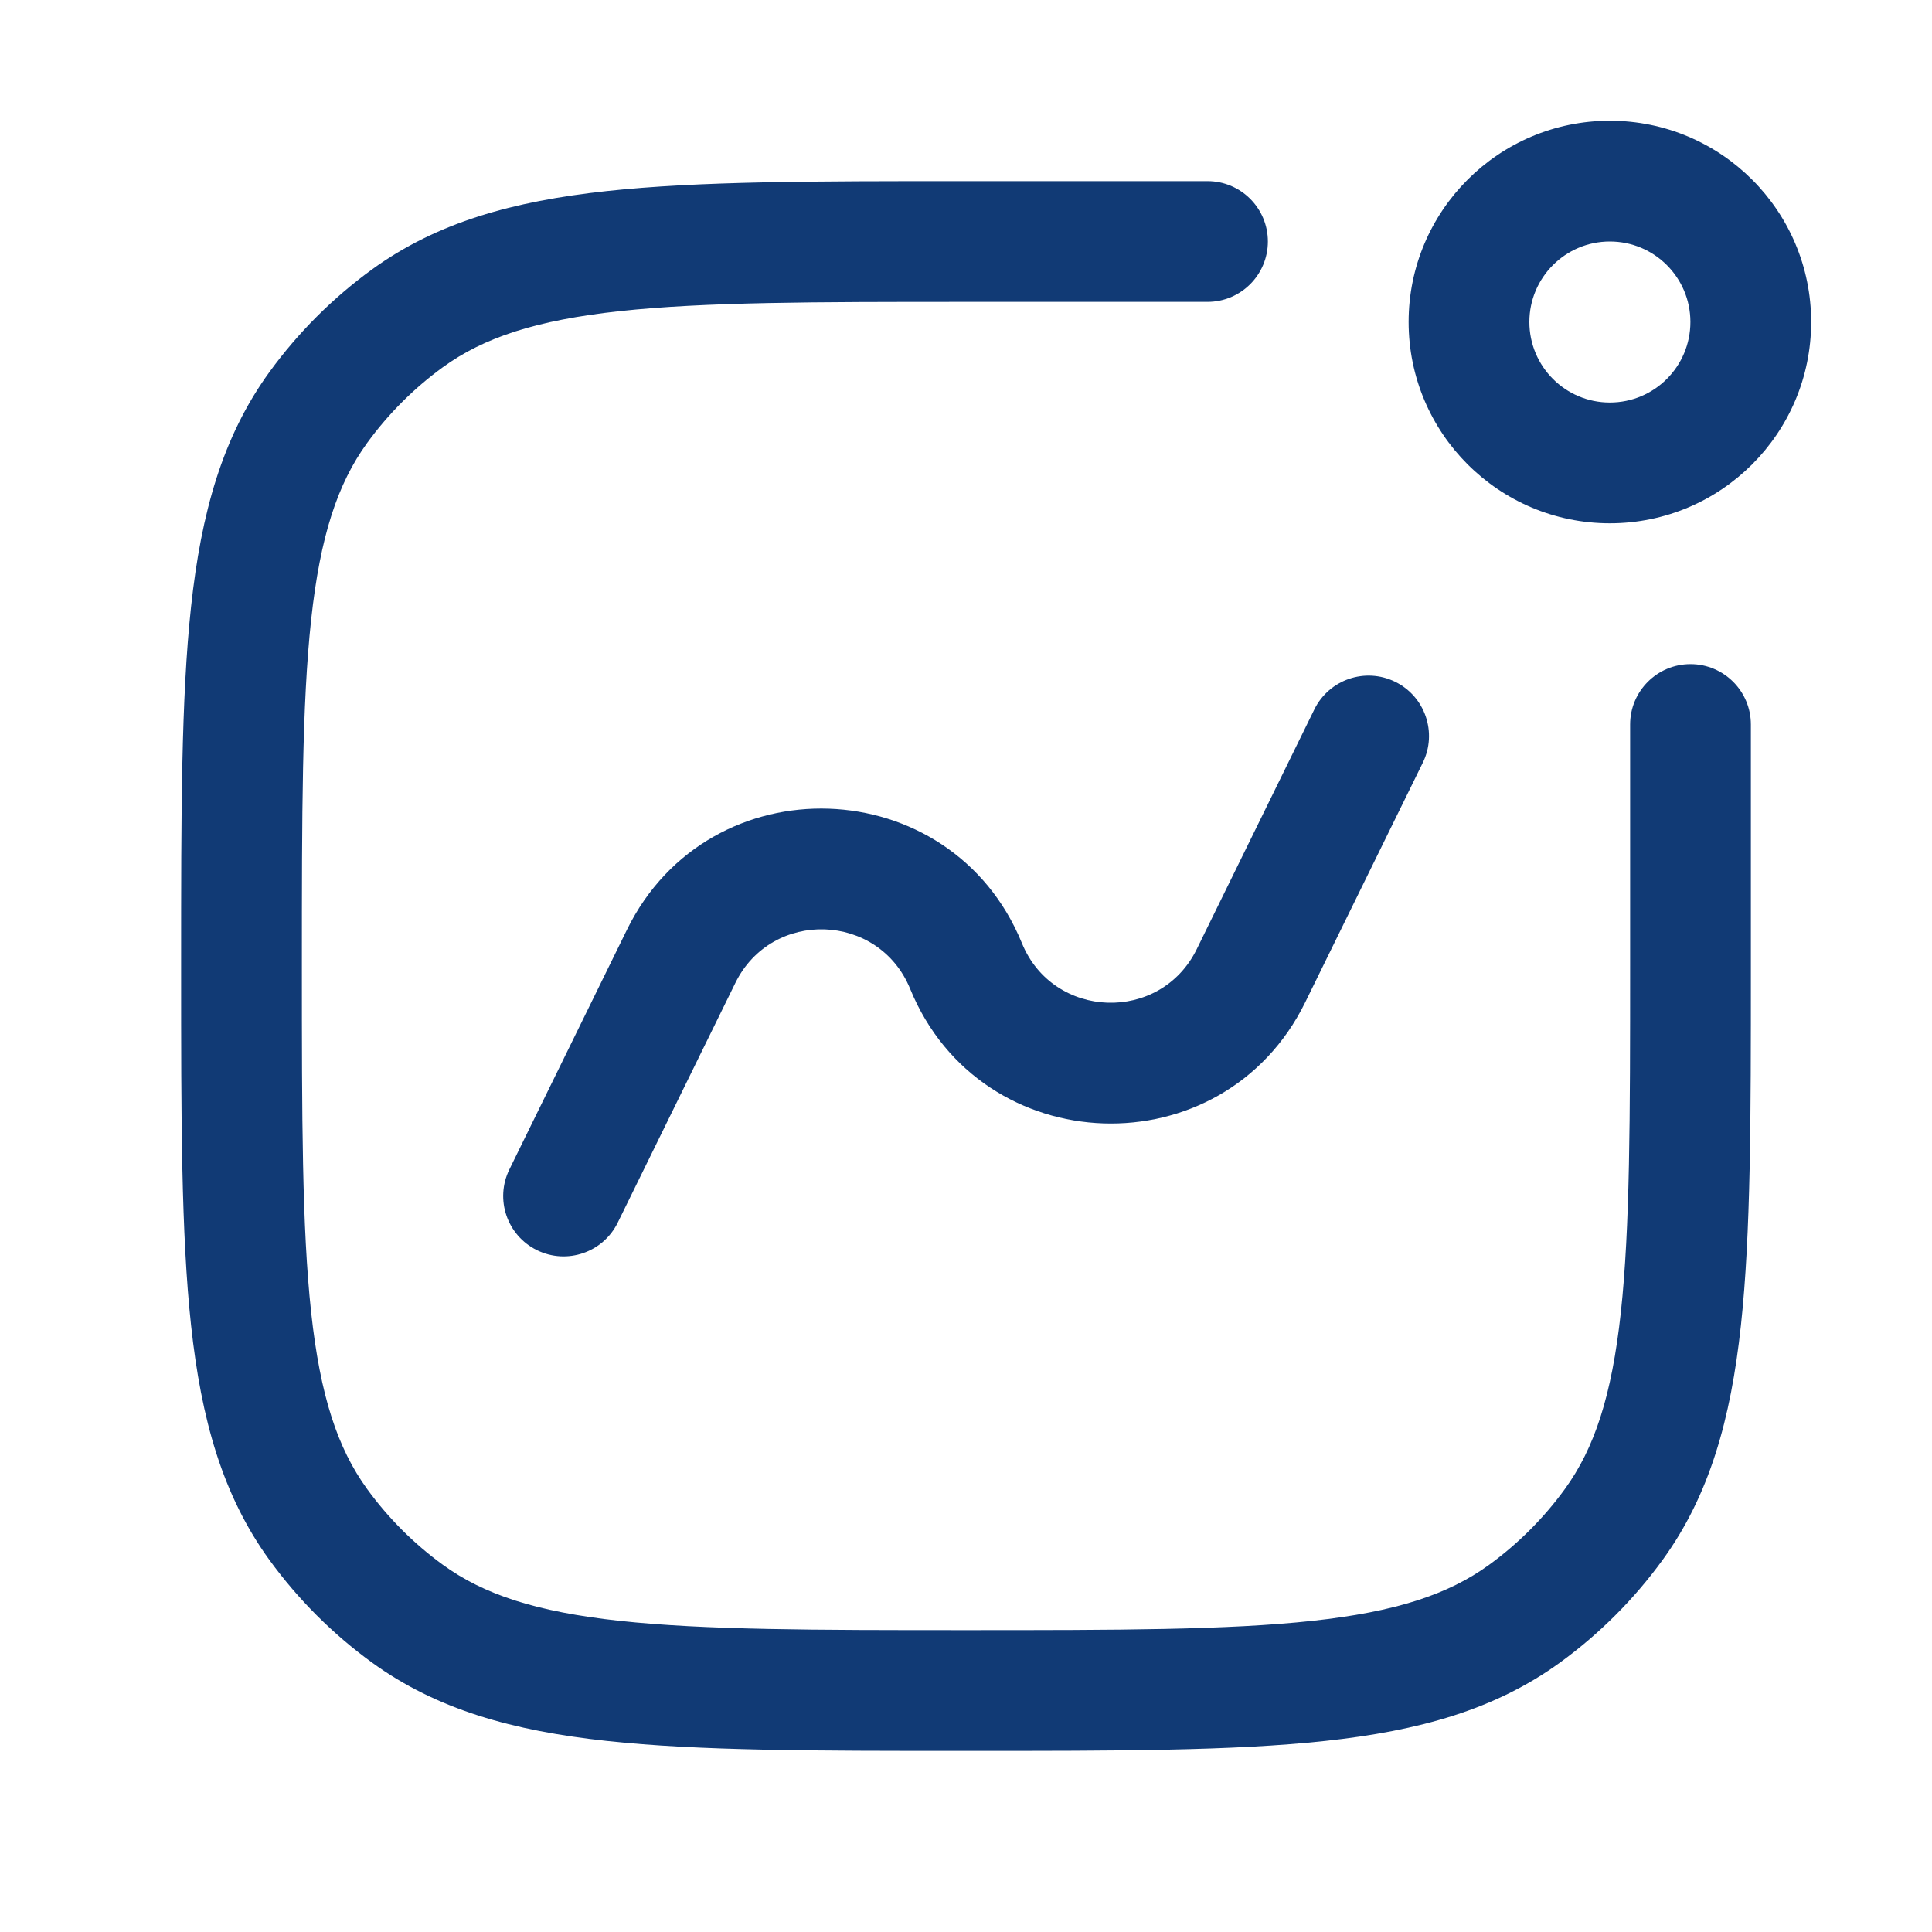
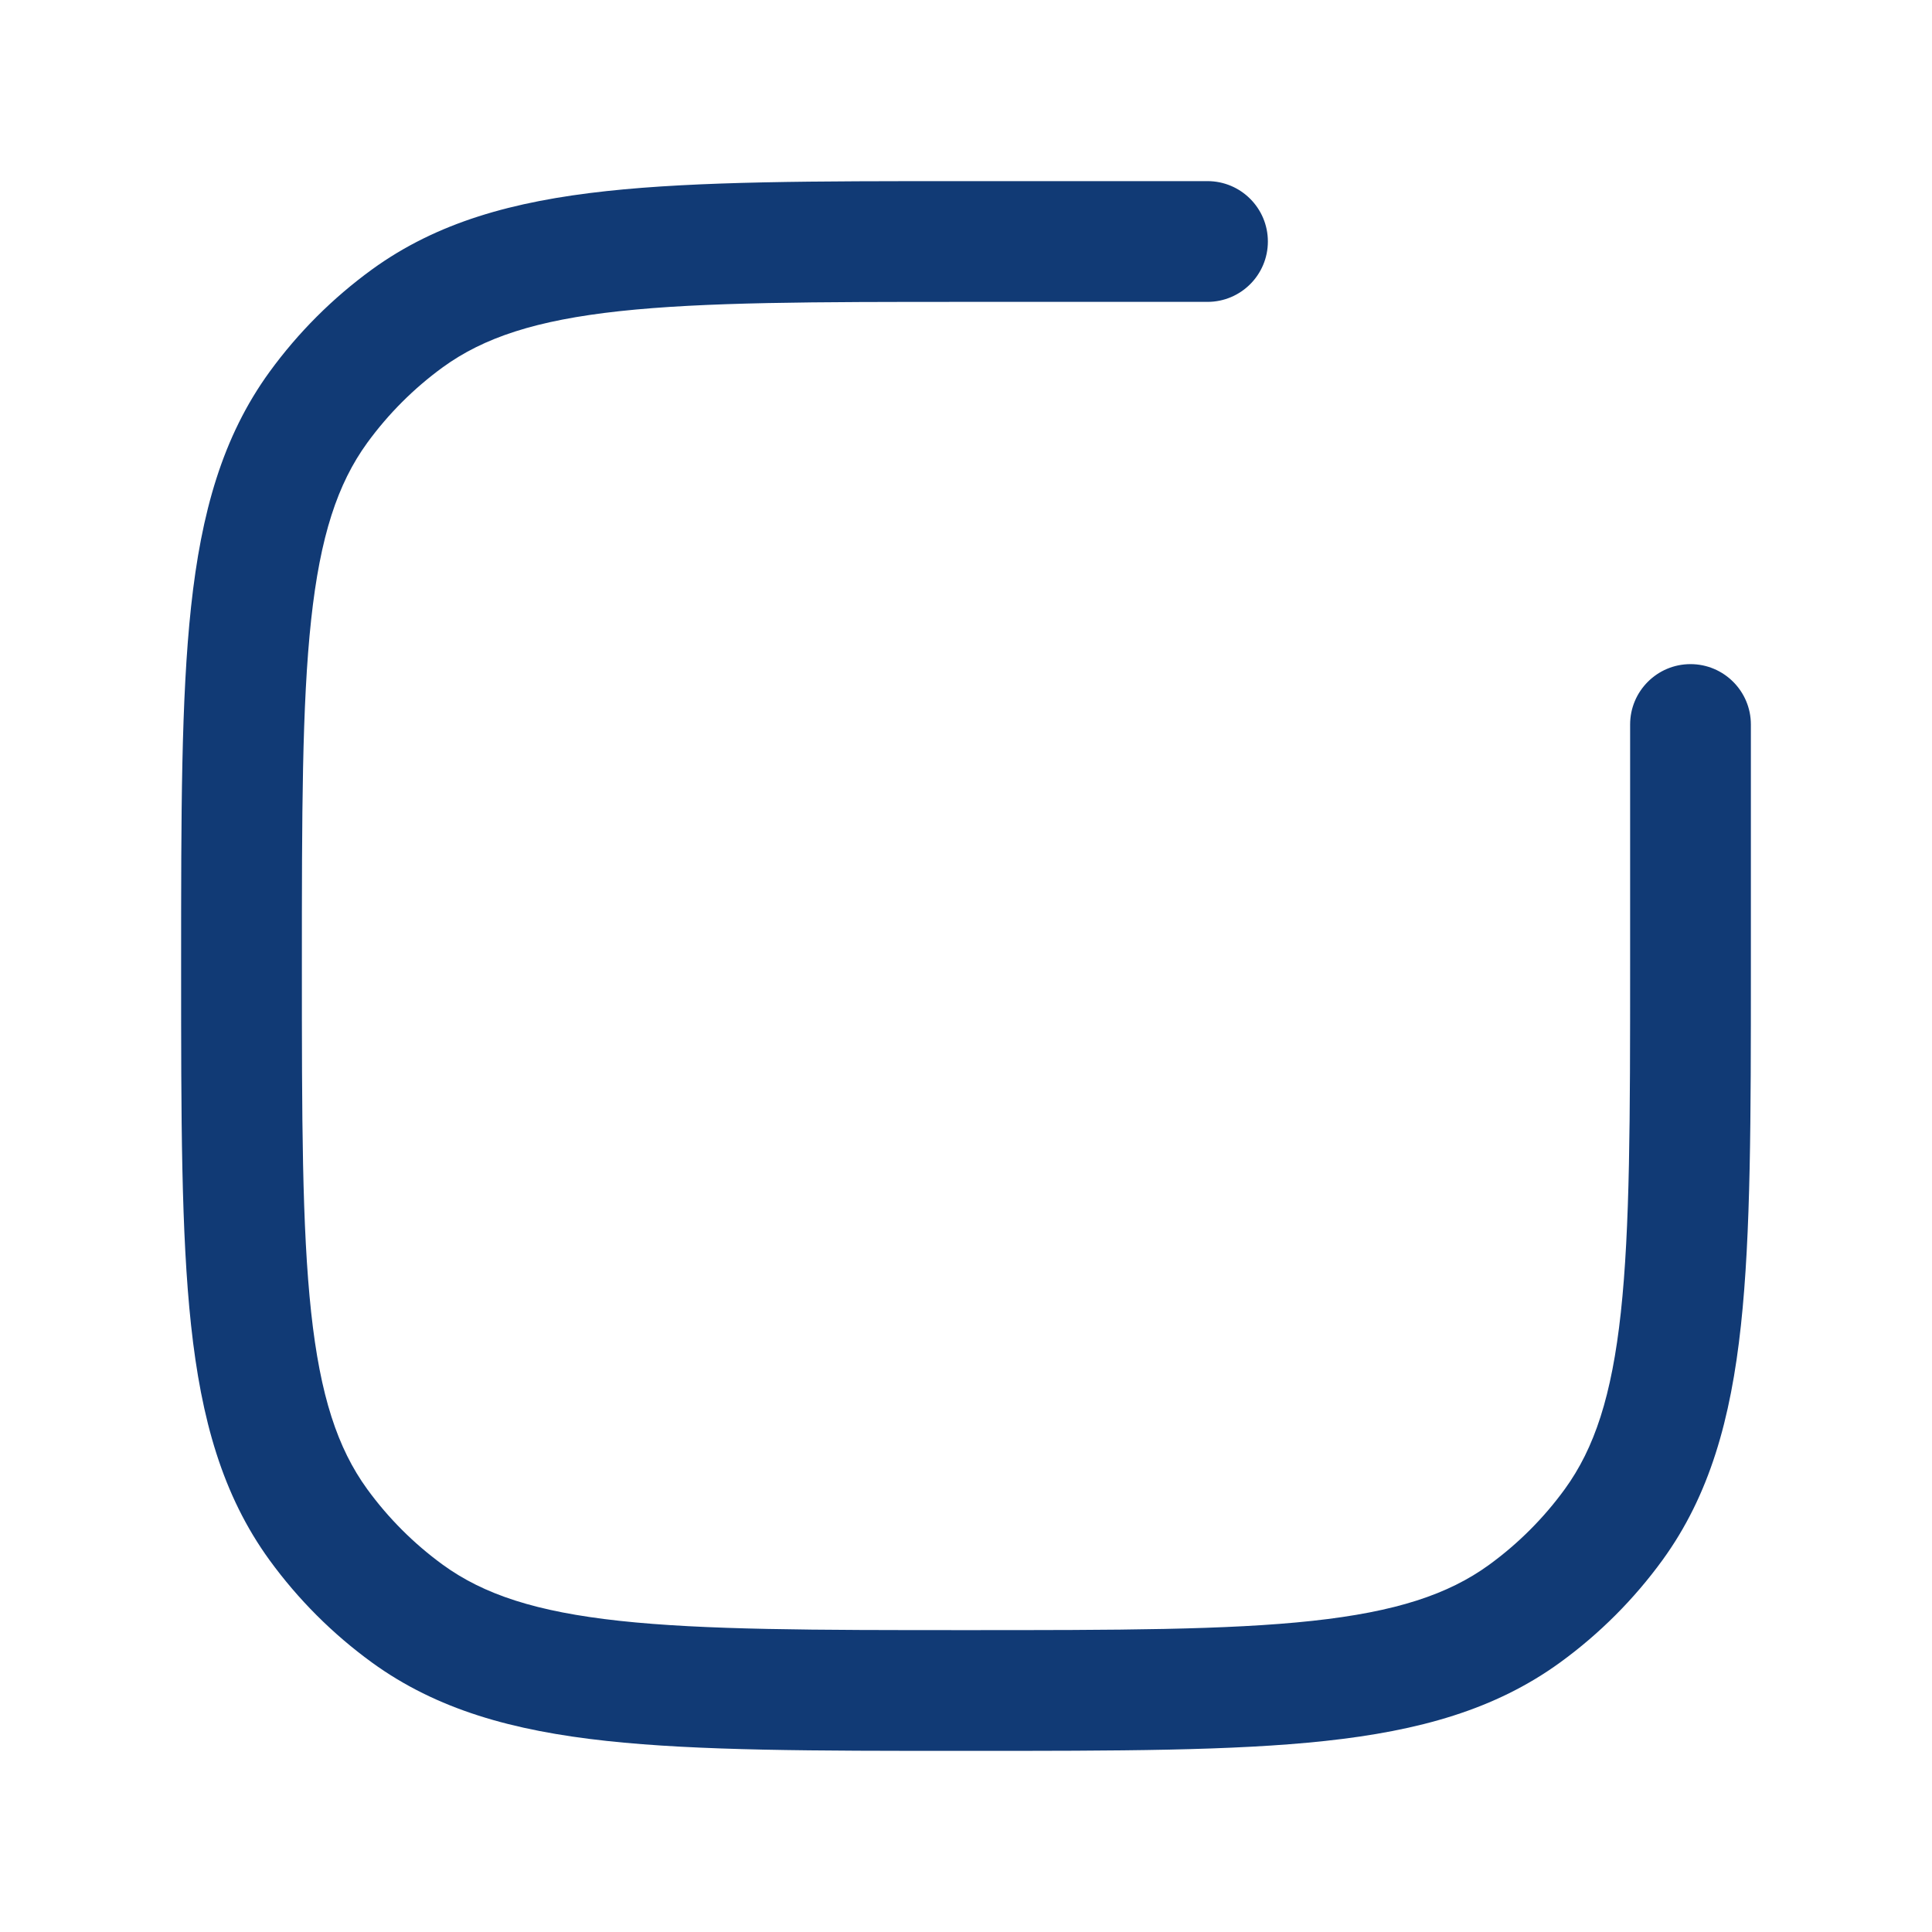
<svg xmlns="http://www.w3.org/2000/svg" width="20" height="20" viewBox="0 0 20 20" fill="none">
  <path d="M12.5 3.125C12.845 3.125 13.125 2.845 13.125 2.5C13.125 2.155 12.845 1.875 12.5 1.875H9.962C8.432 1.875 7.232 1.875 6.28 1.978C5.309 2.083 4.522 2.302 3.85 2.79C3.443 3.086 3.086 3.443 2.79 3.85C2.302 4.522 2.083 5.309 1.978 6.28C1.875 7.232 1.875 8.432 1.875 9.962V10.038C1.875 11.568 1.875 12.768 1.978 13.72C2.083 14.691 2.302 15.478 2.79 16.15C3.086 16.557 3.443 16.914 3.85 17.21C4.522 17.698 5.309 17.917 6.28 18.022C7.232 18.125 8.432 18.125 9.962 18.125H10.038C11.568 18.125 12.768 18.125 13.72 18.022C14.691 17.917 15.478 17.698 16.15 17.21C16.557 16.914 16.914 16.557 17.21 16.15C17.698 15.478 17.917 14.691 18.022 13.72C18.125 12.768 18.125 11.568 18.125 10.038V7.5C18.125 7.155 17.845 6.875 17.5 6.875C17.155 6.875 16.875 7.155 16.875 7.5V10C16.875 11.576 16.874 12.708 16.779 13.585C16.685 14.45 16.506 14.992 16.199 15.415C15.98 15.716 15.716 15.98 15.415 16.199C14.992 16.506 14.45 16.685 13.585 16.779C12.708 16.874 11.576 16.875 10 16.875C8.424 16.875 7.292 16.874 6.415 16.779C5.55 16.685 5.008 16.506 4.585 16.199C4.284 15.98 4.02 15.716 3.801 15.415C3.494 14.992 3.315 14.45 3.221 13.585C3.126 12.708 3.125 11.576 3.125 10C3.125 8.424 3.126 7.292 3.221 6.415C3.315 5.55 3.494 5.008 3.801 4.585C4.02 4.284 4.284 4.02 4.585 3.801C5.008 3.494 5.55 3.315 6.415 3.221C7.292 3.126 8.424 3.125 10 3.125H12.5Z" fill="#113A75" />
-   <path d="M5.273 12.106C5.121 12.416 5.249 12.79 5.559 12.942C5.869 13.094 6.243 12.966 6.395 12.656L7.612 10.176C7.989 9.407 9.098 9.444 9.422 10.237C10.155 12.028 12.659 12.113 13.512 10.375L14.729 7.895C14.881 7.585 14.753 7.21 14.443 7.058C14.133 6.906 13.758 7.034 13.606 7.344L12.389 9.825C12.012 10.594 10.903 10.556 10.579 9.764C9.847 7.973 7.342 7.888 6.49 9.625L5.273 12.106Z" fill="#113A75" />
-   <path fill-rule="evenodd" clip-rule="evenodd" d="M14.582 3.333C14.582 4.484 15.515 5.417 16.665 5.417C17.816 5.417 18.749 4.484 18.749 3.333C18.749 2.183 17.816 1.25 16.665 1.25C15.515 1.25 14.582 2.183 14.582 3.333ZM15.832 3.333C15.832 3.794 16.205 4.167 16.665 4.167C17.126 4.167 17.499 3.794 17.499 3.333C17.499 2.873 17.126 2.5 16.665 2.5C16.205 2.5 15.832 2.873 15.832 3.333Z" fill="#113A75" />
</svg>